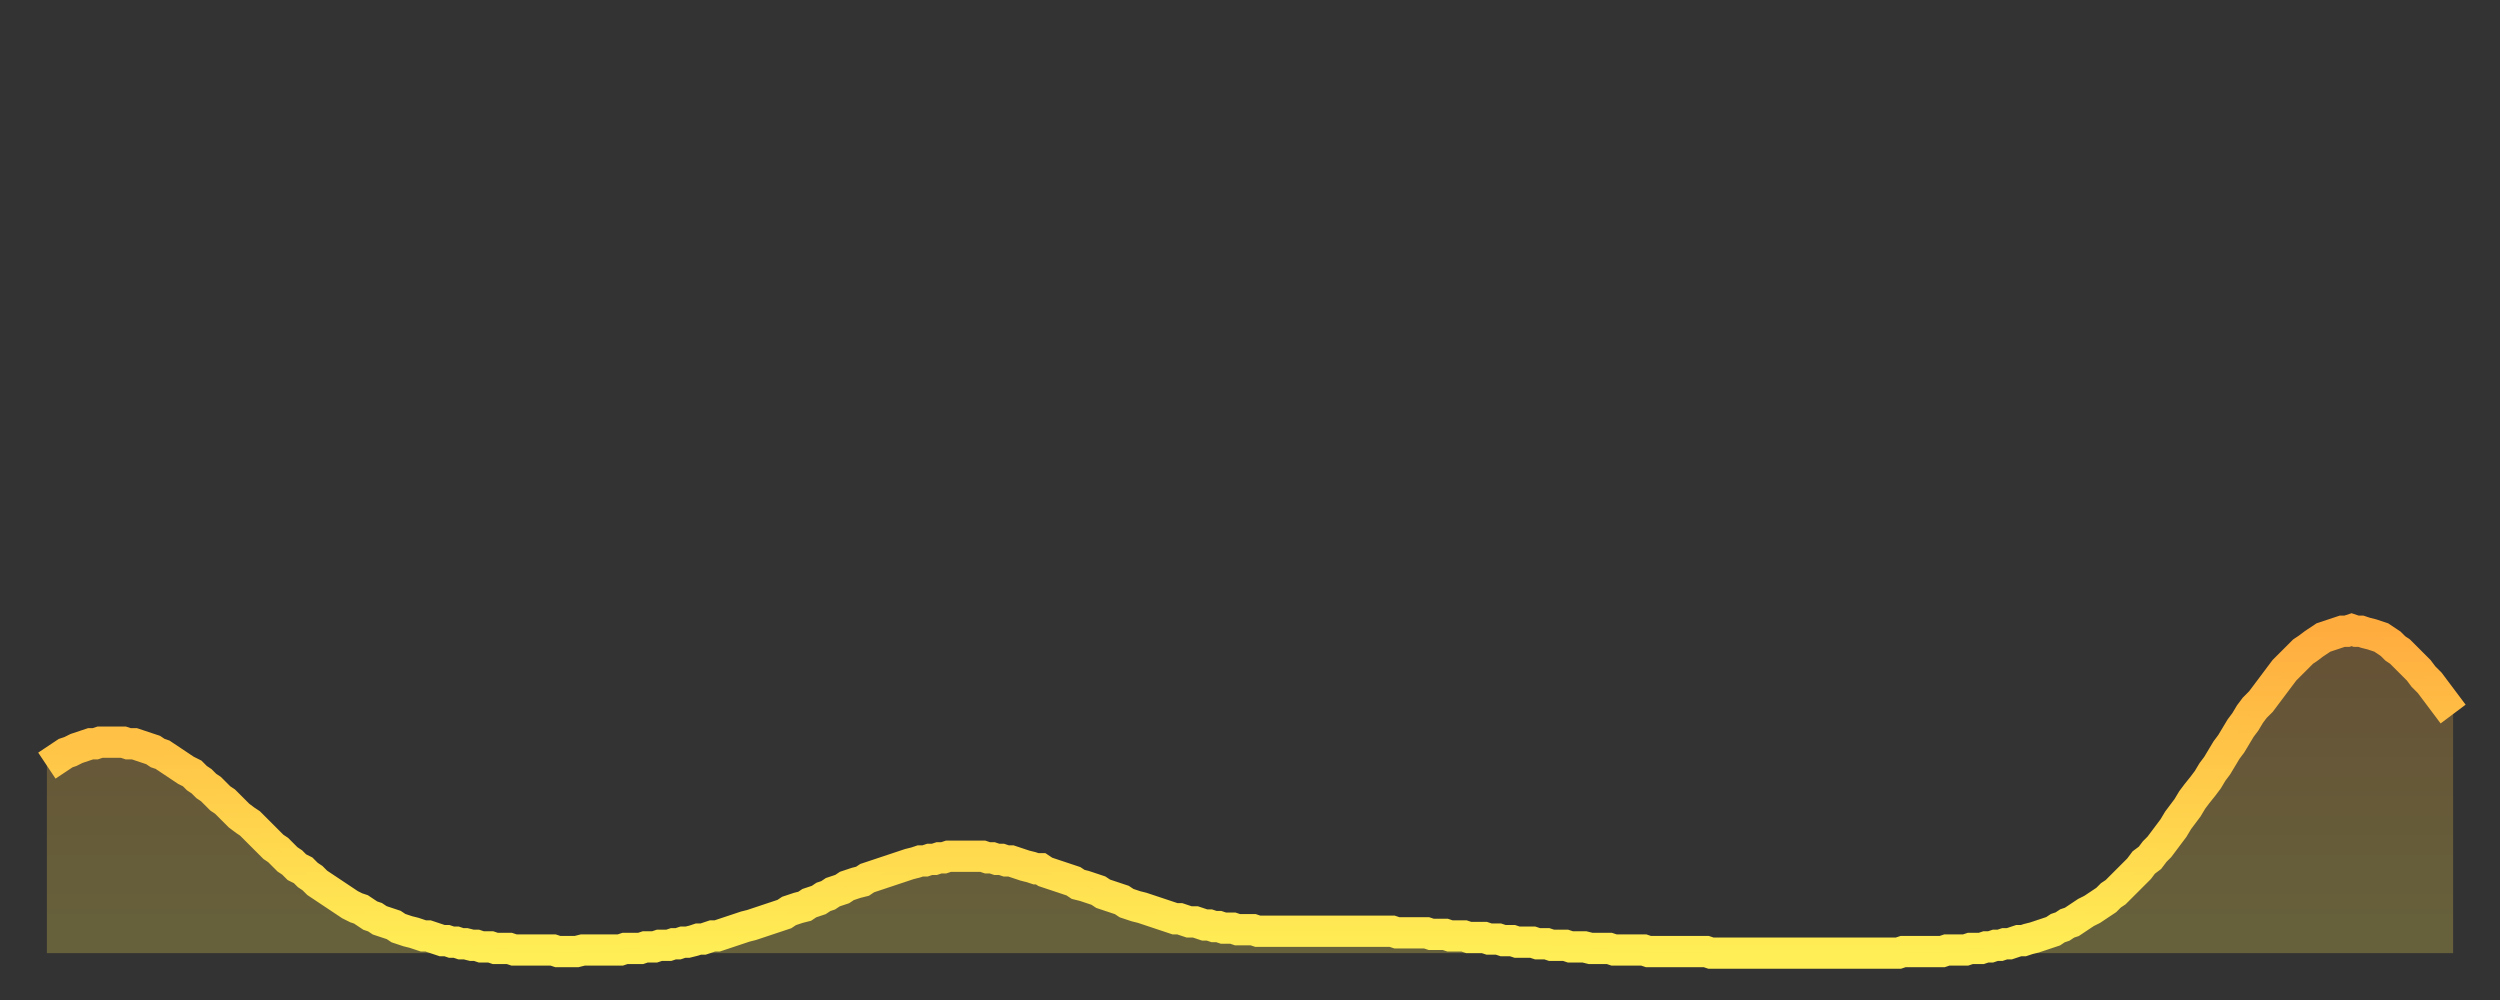
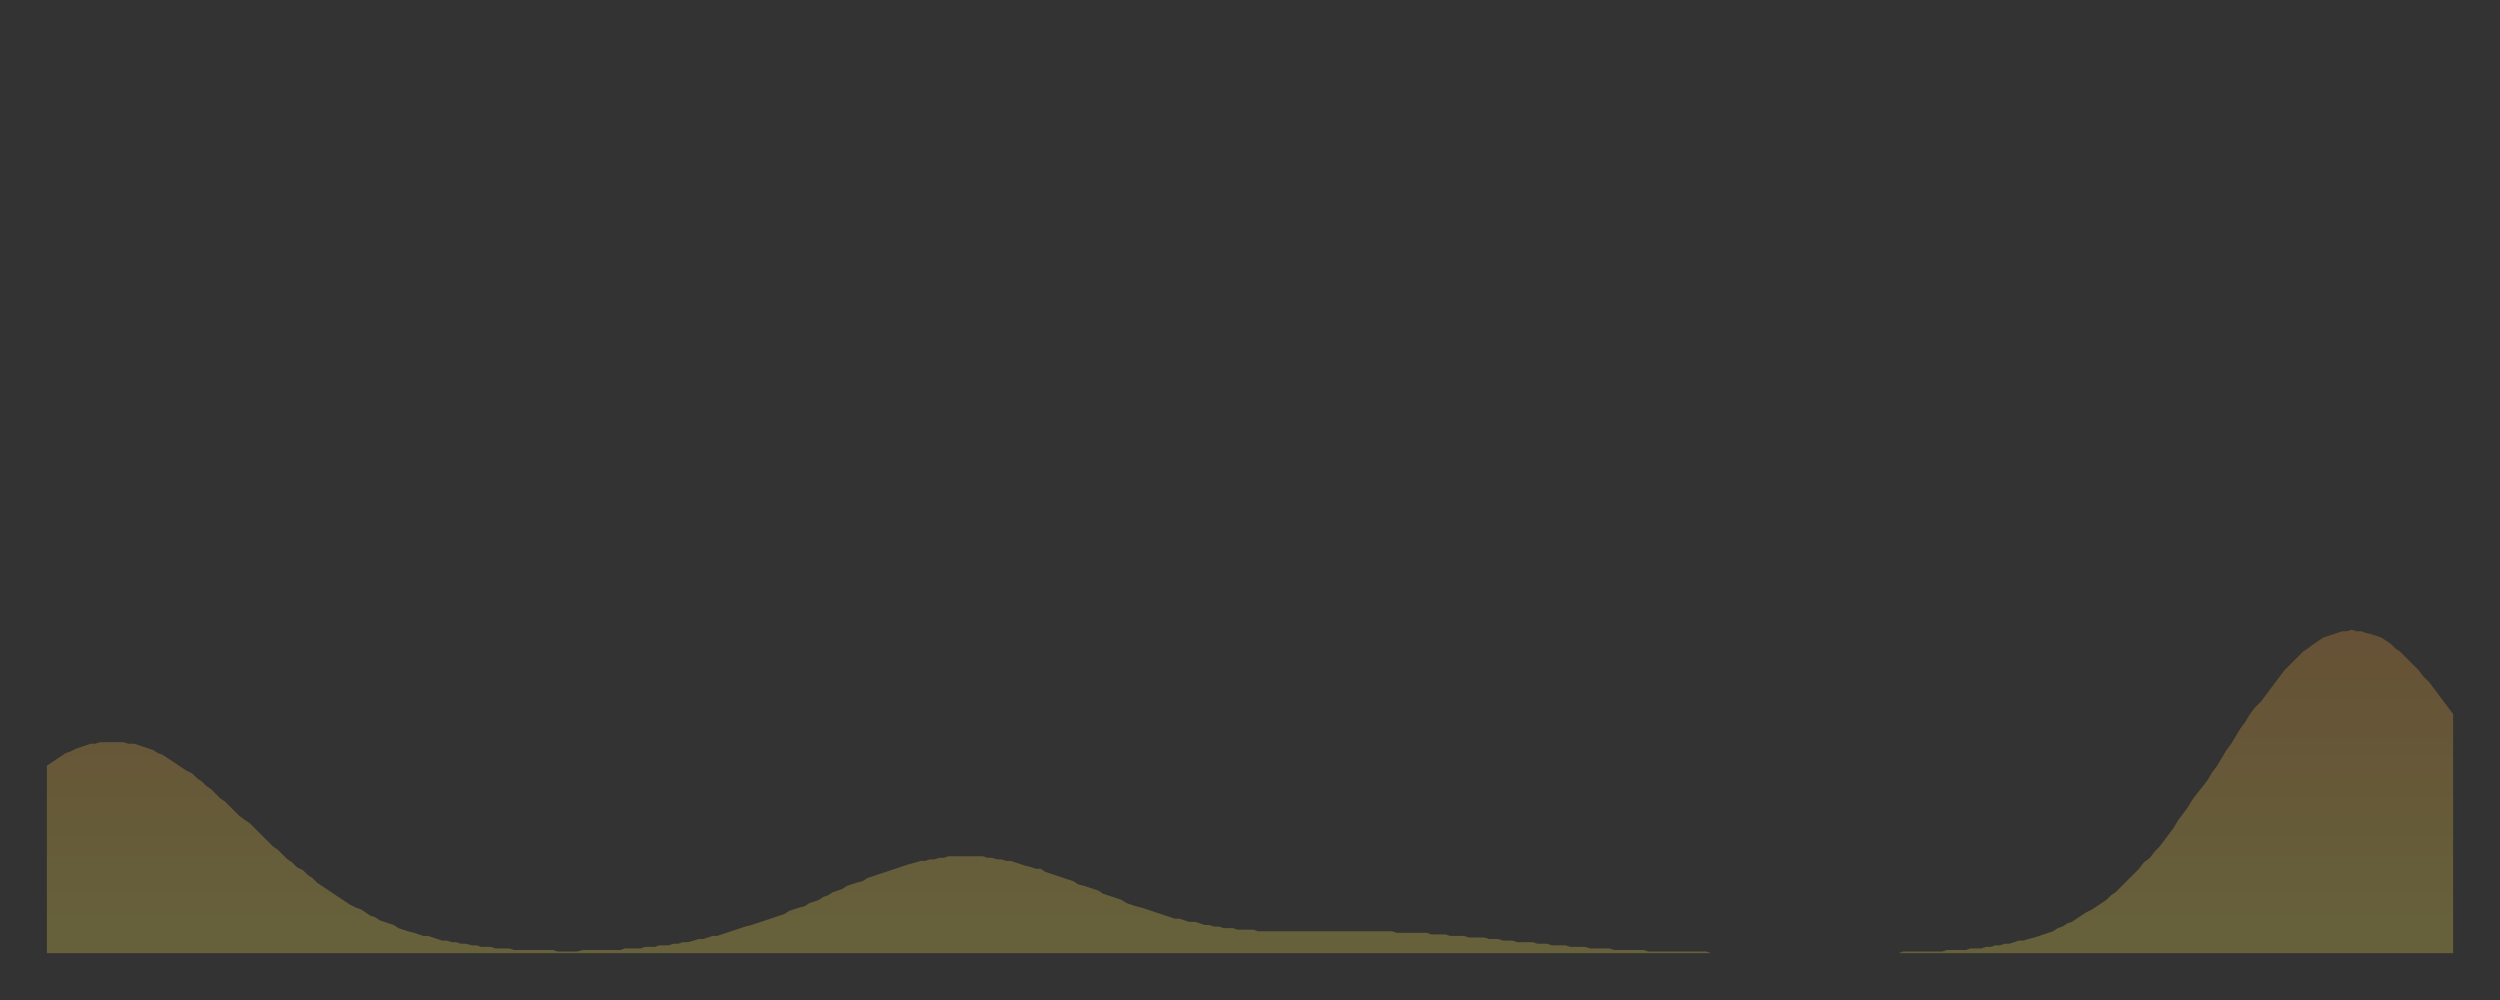
<svg xmlns="http://www.w3.org/2000/svg" baseProfile="full" height="64" version="1.1" width="160">
  <rect width="100%" height="100%" fill="#333333" stroke="none" />
  <defs>
    <linearGradient id="id3443958" x1="0" x2="0" y1="0" y2="1">
      <stop offset="0%" stop-color="#ffac3f" />
      <stop offset="50%" stop-color="#ffcd4a" />
      <stop offset="100%" stop-color="#ffee55" />
    </linearGradient>
  </defs>
  <g transform="translate(3,3)">
    <g>
-       <path d="M 0.0 46.0 0.3 45.8 0.6 45.6 0.9 45.4 1.2 45.2 1.5 45.1 1.9 44.9 2.2 44.8 2.5 44.7 2.8 44.6 3.1 44.6 3.4 44.5 3.7 44.5 4.0 44.5 4.3 44.5 4.6 44.5 4.9 44.5 5.2 44.6 5.6 44.6 5.9 44.7 6.2 44.8 6.5 44.9 6.8 45.0 7.1 45.2 7.4 45.3 7.7 45.5 8.0 45.7 8.3 45.9 8.6 46.1 8.9 46.3 9.3 46.5 9.6 46.8 9.9 47.0 10.2 47.3 10.5 47.5 10.8 47.8 11.1 48.1 11.4 48.3 11.7 48.6 12.0 48.9 12.3 49.2 12.7 49.5 13.0 49.7 13.3 50.0 13.6 50.3 13.9 50.6 14.2 50.9 14.5 51.2 14.8 51.4 15.1 51.7 15.4 52.0 15.7 52.2 16.0 52.5 16.4 52.7 16.7 53.0 17.0 53.2 17.3 53.5 17.6 53.7 17.9 53.9 18.2 54.1 18.5 54.3 18.8 54.5 19.1 54.7 19.4 54.9 19.8 55.1 20.1 55.2 20.4 55.4 20.7 55.6 21.0 55.7 21.3 55.9 21.6 56.0 21.9 56.1 22.2 56.2 22.5 56.4 22.8 56.5 23.1 56.6 23.5 56.7 23.8 56.8 24.1 56.9 24.4 56.9 24.7 57.0 25.0 57.1 25.3 57.2 25.6 57.2 25.9 57.3 26.2 57.3 26.5 57.4 26.8 57.4 27.2 57.5 27.5 57.5 27.8 57.6 28.1 57.6 28.4 57.6 28.7 57.7 29.0 57.7 29.3 57.7 29.6 57.7 29.9 57.8 30.2 57.8 30.6 57.8 30.9 57.8 31.2 57.8 31.5 57.8 31.8 57.8 32.1 57.8 32.4 57.8 32.7 57.9 33.0 57.9 33.3 57.9 33.6 57.9 33.9 57.9 34.3 57.8 34.6 57.8 34.9 57.8 35.2 57.8 35.5 57.8 35.8 57.8 36.1 57.8 36.4 57.8 36.7 57.8 37.0 57.7 37.3 57.7 37.7 57.7 38.0 57.7 38.3 57.6 38.6 57.6 38.9 57.6 39.2 57.5 39.5 57.5 39.8 57.5 40.1 57.4 40.4 57.4 40.7 57.3 41.0 57.3 41.4 57.2 41.7 57.1 42.0 57.1 42.3 57.0 42.6 56.9 42.9 56.9 43.2 56.8 43.5 56.7 43.8 56.6 44.1 56.5 44.4 56.4 44.7 56.3 45.1 56.2 45.4 56.1 45.7 56.0 46.0 55.9 46.3 55.8 46.6 55.7 46.9 55.6 47.2 55.5 47.5 55.3 47.8 55.2 48.1 55.1 48.5 55.0 48.8 54.8 49.1 54.7 49.4 54.6 49.7 54.4 50.0 54.3 50.3 54.1 50.6 54.0 50.9 53.9 51.2 53.7 51.5 53.6 51.8 53.5 52.2 53.4 52.5 53.2 52.8 53.1 53.1 53.0 53.4 52.9 53.7 52.8 54.0 52.7 54.3 52.6 54.6 52.5 54.9 52.4 55.2 52.3 55.6 52.2 55.9 52.1 56.2 52.1 56.5 52.0 56.8 52.0 57.1 51.9 57.4 51.9 57.7 51.8 58.0 51.8 58.3 51.8 58.6 51.8 58.9 51.8 59.3 51.8 59.6 51.8 59.9 51.8 60.2 51.9 60.5 51.9 60.8 52.0 61.1 52.0 61.4 52.1 61.7 52.1 62.0 52.2 62.3 52.3 62.6 52.4 63.0 52.5 63.3 52.6 63.6 52.6 63.9 52.8 64.2 52.9 64.5 53.0 64.8 53.1 65.1 53.2 65.4 53.3 65.7 53.4 66.0 53.6 66.4 53.7 66.7 53.8 67.0 53.9 67.3 54.0 67.6 54.2 67.9 54.3 68.2 54.4 68.5 54.5 68.8 54.6 69.1 54.8 69.4 54.9 69.7 55.0 70.1 55.1 70.4 55.2 70.7 55.3 71.0 55.4 71.3 55.5 71.6 55.6 71.9 55.7 72.2 55.8 72.5 55.8 72.8 55.9 73.1 56.0 73.5 56.0 73.8 56.1 74.1 56.2 74.4 56.2 74.7 56.3 75.0 56.3 75.3 56.4 75.6 56.4 75.9 56.4 76.2 56.5 76.5 56.5 76.8 56.5 77.2 56.5 77.5 56.6 77.8 56.6 78.1 56.6 78.4 56.6 78.7 56.6 79.0 56.6 79.3 56.6 79.6 56.6 79.9 56.6 80.2 56.6 80.5 56.6 80.9 56.6 81.2 56.6 81.5 56.6 81.8 56.6 82.1 56.6 82.4 56.6 82.7 56.6 83.0 56.6 83.3 56.6 83.6 56.6 83.9 56.6 84.3 56.6 84.6 56.6 84.9 56.6 85.2 56.6 85.5 56.6 85.8 56.6 86.1 56.6 86.4 56.7 86.7 56.7 87.0 56.7 87.3 56.7 87.6 56.7 88.0 56.7 88.3 56.7 88.6 56.8 88.9 56.8 89.2 56.8 89.5 56.8 89.8 56.9 90.1 56.9 90.4 56.9 90.7 56.9 91.0 57.0 91.4 57.0 91.7 57.0 92.0 57.0 92.3 57.1 92.6 57.1 92.9 57.1 93.2 57.2 93.5 57.2 93.8 57.2 94.1 57.3 94.4 57.3 94.7 57.3 95.1 57.3 95.4 57.4 95.7 57.4 96.0 57.4 96.3 57.5 96.6 57.5 96.9 57.5 97.2 57.5 97.5 57.6 97.8 57.6 98.1 57.6 98.4 57.6 98.8 57.7 99.1 57.7 99.4 57.7 99.7 57.7 100.0 57.7 100.3 57.8 100.6 57.8 100.9 57.8 101.2 57.8 101.5 57.8 101.8 57.8 102.2 57.8 102.5 57.9 102.8 57.9 103.1 57.9 103.4 57.9 103.7 57.9 104.0 57.9 104.3 57.9 104.6 57.9 104.9 57.9 105.2 57.9 105.5 57.9 105.9 57.9 106.2 57.9 106.5 58.0 106.8 58.0 107.1 58.0 107.4 58.0 107.7 58.0 108.0 58.0 108.3 58.0 108.6 58.0 108.9 58.0 109.3 58.0 109.6 58.0 109.9 58.0 110.2 58.0 110.5 58.0 110.8 58.0 111.1 58.0 111.4 58.0 111.7 58.0 112.0 58.0 112.3 58.0 112.6 58.0 113.0 58.0 113.3 58.0 113.6 58.0 113.9 58.0 114.2 58.0 114.5 58.0 114.8 58.0 115.1 58.0 115.4 58.0 115.7 58.0 116.0 58.0 116.3 58.0 116.7 58.0 117.0 58.0 117.3 58.0 117.6 58.0 117.9 58.0 118.2 58.0 118.5 58.0 118.8 57.9 119.1 57.9 119.4 57.9 119.7 57.9 120.1 57.9 120.4 57.9 120.7 57.9 121.0 57.9 121.3 57.9 121.6 57.8 121.9 57.8 122.2 57.8 122.5 57.8 122.8 57.8 123.1 57.7 123.4 57.7 123.8 57.7 124.1 57.6 124.4 57.6 124.7 57.5 125.0 57.5 125.3 57.4 125.6 57.4 125.9 57.3 126.2 57.2 126.5 57.2 126.8 57.1 127.2 57.0 127.5 56.9 127.8 56.8 128.1 56.7 128.4 56.6 128.7 56.4 129.0 56.3 129.3 56.1 129.6 56.0 129.9 55.8 130.2 55.6 130.5 55.4 130.9 55.2 131.2 55.0 131.5 54.8 131.8 54.6 132.1 54.3 132.4 54.1 132.7 53.8 133.0 53.5 133.3 53.2 133.6 52.9 133.9 52.6 134.2 52.2 134.6 51.9 134.9 51.5 135.2 51.2 135.5 50.8 135.8 50.4 136.1 50.0 136.4 49.5 136.7 49.1 137.0 48.7 137.3 48.2 137.6 47.8 138.0 47.3 138.3 46.9 138.6 46.4 138.9 46.0 139.2 45.5 139.5 45.0 139.8 44.6 140.1 44.1 140.4 43.6 140.7 43.2 141.0 42.7 141.3 42.3 141.7 41.9 142.0 41.5 142.3 41.1 142.6 40.7 142.9 40.3 143.2 39.9 143.5 39.6 143.8 39.3 144.1 39.0 144.4 38.7 144.7 38.5 145.1 38.2 145.4 38.0 145.7 37.8 146.0 37.7 146.3 37.6 146.6 37.5 146.9 37.4 147.2 37.4 147.5 37.3 147.8 37.4 148.1 37.4 148.4 37.5 148.8 37.6 149.1 37.7 149.4 37.8 149.7 38.0 150.0 38.2 150.3 38.5 150.6 38.7 150.9 39.0 151.2 39.3 151.5 39.6 151.8 39.9 152.1 40.3 152.5 40.7 152.8 41.1 153.1 41.5 153.4 41.9 153.7 42.3 154.0 42.7" fill="none" id="graph-curve" opacity="1" stroke="url(#id3443958)" stroke-width="2" />
      <path d="M 0 58 L 0.0 46.0 0.3 45.8 0.6 45.6 0.9 45.4 1.2 45.2 1.5 45.1 1.9 44.9 2.2 44.8 2.5 44.7 2.8 44.6 3.1 44.6 3.4 44.5 3.7 44.5 4.0 44.5 4.3 44.5 4.6 44.5 4.9 44.5 5.2 44.6 5.6 44.6 5.9 44.7 6.2 44.8 6.5 44.9 6.8 45.0 7.1 45.2 7.4 45.3 7.7 45.5 8.0 45.7 8.3 45.9 8.6 46.1 8.9 46.3 9.3 46.5 9.6 46.8 9.9 47.0 10.2 47.3 10.5 47.5 10.8 47.8 11.1 48.1 11.4 48.3 11.7 48.6 12.0 48.9 12.3 49.2 12.7 49.5 13.0 49.7 13.3 50.0 13.6 50.3 13.9 50.6 14.2 50.9 14.5 51.2 14.8 51.4 15.1 51.7 15.4 52.0 15.7 52.2 16.0 52.5 16.4 52.7 16.7 53.0 17.0 53.2 17.3 53.5 17.6 53.7 17.9 53.9 18.2 54.1 18.5 54.3 18.8 54.5 19.1 54.7 19.4 54.9 19.8 55.1 20.1 55.2 20.4 55.4 20.7 55.6 21.0 55.7 21.3 55.9 21.6 56.0 21.9 56.1 22.2 56.2 22.5 56.4 22.8 56.5 23.1 56.6 23.5 56.7 23.8 56.8 24.1 56.9 24.4 56.9 24.7 57.0 25.0 57.1 25.3 57.2 25.6 57.2 25.9 57.3 26.2 57.3 26.5 57.4 26.8 57.4 27.2 57.5 27.5 57.5 27.8 57.6 28.1 57.6 28.4 57.6 28.7 57.7 29.0 57.7 29.3 57.7 29.6 57.7 29.9 57.8 30.2 57.8 30.6 57.8 30.9 57.8 31.2 57.8 31.5 57.8 31.8 57.8 32.1 57.8 32.4 57.8 32.7 57.9 33.0 57.9 33.3 57.9 33.6 57.9 33.9 57.9 34.3 57.8 34.6 57.8 34.9 57.8 35.2 57.8 35.5 57.8 35.8 57.8 36.1 57.8 36.4 57.8 36.7 57.8 37.0 57.7 37.3 57.7 37.7 57.7 38.0 57.7 38.3 57.6 38.6 57.6 38.9 57.6 39.2 57.5 39.5 57.5 39.8 57.5 40.1 57.4 40.4 57.4 40.7 57.3 41.0 57.3 41.4 57.2 41.7 57.1 42.0 57.1 42.3 57.0 42.6 56.9 42.9 56.9 43.2 56.8 43.5 56.7 43.8 56.6 44.1 56.5 44.4 56.4 44.7 56.3 45.1 56.2 45.4 56.1 45.7 56.0 46.0 55.9 46.3 55.8 46.6 55.7 46.9 55.6 47.2 55.5 47.5 55.3 47.8 55.2 48.1 55.1 48.5 55.0 48.8 54.8 49.1 54.7 49.4 54.6 49.7 54.4 50.0 54.3 50.3 54.1 50.6 54.0 50.9 53.9 51.2 53.7 51.5 53.6 51.8 53.5 52.2 53.4 52.5 53.2 52.8 53.1 53.1 53.0 53.4 52.9 53.7 52.8 54.0 52.7 54.3 52.6 54.6 52.5 54.9 52.4 55.2 52.3 55.6 52.2 55.9 52.1 56.2 52.1 56.5 52.0 56.8 52.0 57.1 51.9 57.4 51.9 57.7 51.8 58.0 51.8 58.3 51.8 58.6 51.8 58.9 51.8 59.3 51.8 59.6 51.8 59.9 51.8 60.2 51.9 60.5 51.9 60.8 52.0 61.1 52.0 61.4 52.1 61.7 52.1 62.0 52.2 62.3 52.3 62.6 52.4 63.0 52.5 63.3 52.6 63.6 52.6 63.9 52.8 64.2 52.9 64.5 53.0 64.8 53.1 65.1 53.2 65.4 53.3 65.7 53.4 66.0 53.6 66.4 53.7 66.7 53.8 67.0 53.9 67.3 54.0 67.6 54.2 67.9 54.3 68.2 54.4 68.5 54.5 68.8 54.6 69.1 54.8 69.4 54.9 69.7 55.0 70.1 55.1 70.4 55.2 70.7 55.3 71.0 55.4 71.3 55.5 71.6 55.6 71.9 55.7 72.2 55.8 72.5 55.8 72.8 55.9 73.1 56.0 73.5 56.0 73.8 56.1 74.1 56.2 74.4 56.2 74.7 56.3 75.0 56.3 75.3 56.4 75.6 56.4 75.9 56.4 76.2 56.5 76.5 56.5 76.8 56.5 77.2 56.5 77.5 56.6 77.8 56.6 78.1 56.6 78.4 56.6 78.7 56.6 79.0 56.6 79.3 56.6 79.6 56.6 79.9 56.6 80.2 56.6 80.5 56.6 80.9 56.6 81.2 56.6 81.5 56.6 81.8 56.6 82.1 56.6 82.4 56.6 82.7 56.6 83.0 56.6 83.3 56.6 83.6 56.6 83.9 56.6 84.3 56.6 84.6 56.6 84.9 56.6 85.2 56.6 85.5 56.6 85.8 56.6 86.1 56.6 86.4 56.7 86.7 56.7 87.0 56.7 87.3 56.7 87.6 56.7 88.0 56.7 88.3 56.7 88.6 56.8 88.9 56.8 89.2 56.8 89.5 56.8 89.8 56.9 90.1 56.9 90.4 56.9 90.7 56.9 91.0 57.0 91.4 57.0 91.7 57.0 92.0 57.0 92.3 57.1 92.6 57.1 92.9 57.1 93.2 57.2 93.5 57.2 93.8 57.2 94.1 57.3 94.4 57.3 94.7 57.3 95.1 57.3 95.4 57.4 95.7 57.4 96.0 57.4 96.3 57.5 96.6 57.5 96.9 57.5 97.2 57.5 97.5 57.6 97.8 57.6 98.1 57.6 98.4 57.6 98.8 57.7 99.1 57.7 99.4 57.7 99.7 57.7 100.0 57.7 100.3 57.8 100.6 57.8 100.9 57.8 101.2 57.8 101.5 57.8 101.8 57.8 102.2 57.8 102.5 57.9 102.8 57.9 103.1 57.9 103.4 57.9 103.7 57.9 104.0 57.9 104.3 57.9 104.6 57.9 104.9 57.9 105.2 57.9 105.5 57.9 105.9 57.9 106.2 57.9 106.5 58.0 106.8 58.0 107.1 58.0 107.4 58.0 107.7 58.0 108.0 58.0 108.3 58.0 108.6 58.0 108.9 58.0 109.3 58.0 109.6 58.0 109.9 58.0 110.2 58.0 110.5 58.0 110.8 58.0 111.1 58.0 111.4 58.0 111.7 58.0 112.0 58.0 112.3 58.0 112.6 58.0 113.0 58.0 113.3 58.0 113.6 58.0 113.9 58.0 114.2 58.0 114.5 58.0 114.8 58.0 115.1 58.0 115.4 58.0 115.7 58.0 116.0 58.0 116.3 58.0 116.7 58.0 117.0 58.0 117.3 58.0 117.6 58.0 117.9 58.0 118.2 58.0 118.5 58.0 118.8 57.9 119.1 57.9 119.4 57.9 119.7 57.9 120.1 57.9 120.4 57.9 120.7 57.9 121.0 57.9 121.3 57.9 121.6 57.8 121.9 57.8 122.2 57.8 122.5 57.8 122.8 57.8 123.1 57.7 123.4 57.7 123.8 57.7 124.1 57.6 124.4 57.6 124.7 57.5 125.0 57.5 125.3 57.4 125.6 57.4 125.9 57.3 126.2 57.2 126.5 57.2 126.8 57.1 127.2 57.0 127.5 56.9 127.8 56.8 128.1 56.7 128.4 56.6 128.7 56.4 129.0 56.3 129.3 56.1 129.6 56.0 129.9 55.8 130.2 55.6 130.5 55.4 130.9 55.2 131.2 55.0 131.5 54.8 131.8 54.6 132.1 54.3 132.4 54.1 132.7 53.8 133.0 53.5 133.3 53.2 133.6 52.9 133.9 52.6 134.2 52.2 134.6 51.9 134.9 51.5 135.2 51.2 135.5 50.8 135.8 50.4 136.1 50.0 136.4 49.5 136.7 49.1 137.0 48.7 137.3 48.2 137.6 47.8 138.0 47.3 138.3 46.9 138.6 46.4 138.9 46.0 139.2 45.5 139.5 45.0 139.8 44.6 140.1 44.1 140.4 43.6 140.7 43.2 141.0 42.7 141.3 42.3 141.7 41.9 142.0 41.5 142.3 41.1 142.6 40.7 142.9 40.3 143.2 39.9 143.5 39.6 143.8 39.3 144.1 39.0 144.4 38.7 144.7 38.5 145.1 38.2 145.4 38.0 145.7 37.8 146.0 37.7 146.3 37.6 146.6 37.5 146.9 37.4 147.2 37.4 147.5 37.3 147.8 37.4 148.1 37.4 148.4 37.5 148.8 37.6 149.1 37.7 149.4 37.8 149.7 38.0 150.0 38.2 150.3 38.5 150.6 38.7 150.9 39.0 151.2 39.3 151.5 39.6 151.8 39.9 152.1 40.3 152.5 40.7 152.8 41.1 153.1 41.5 153.4 41.9 153.7 42.3 154.0 42.7 154 58" fill="url(#id3443958)" fill-opacity=".25" id="graph-shadow" />
    </g>
  </g>
</svg>